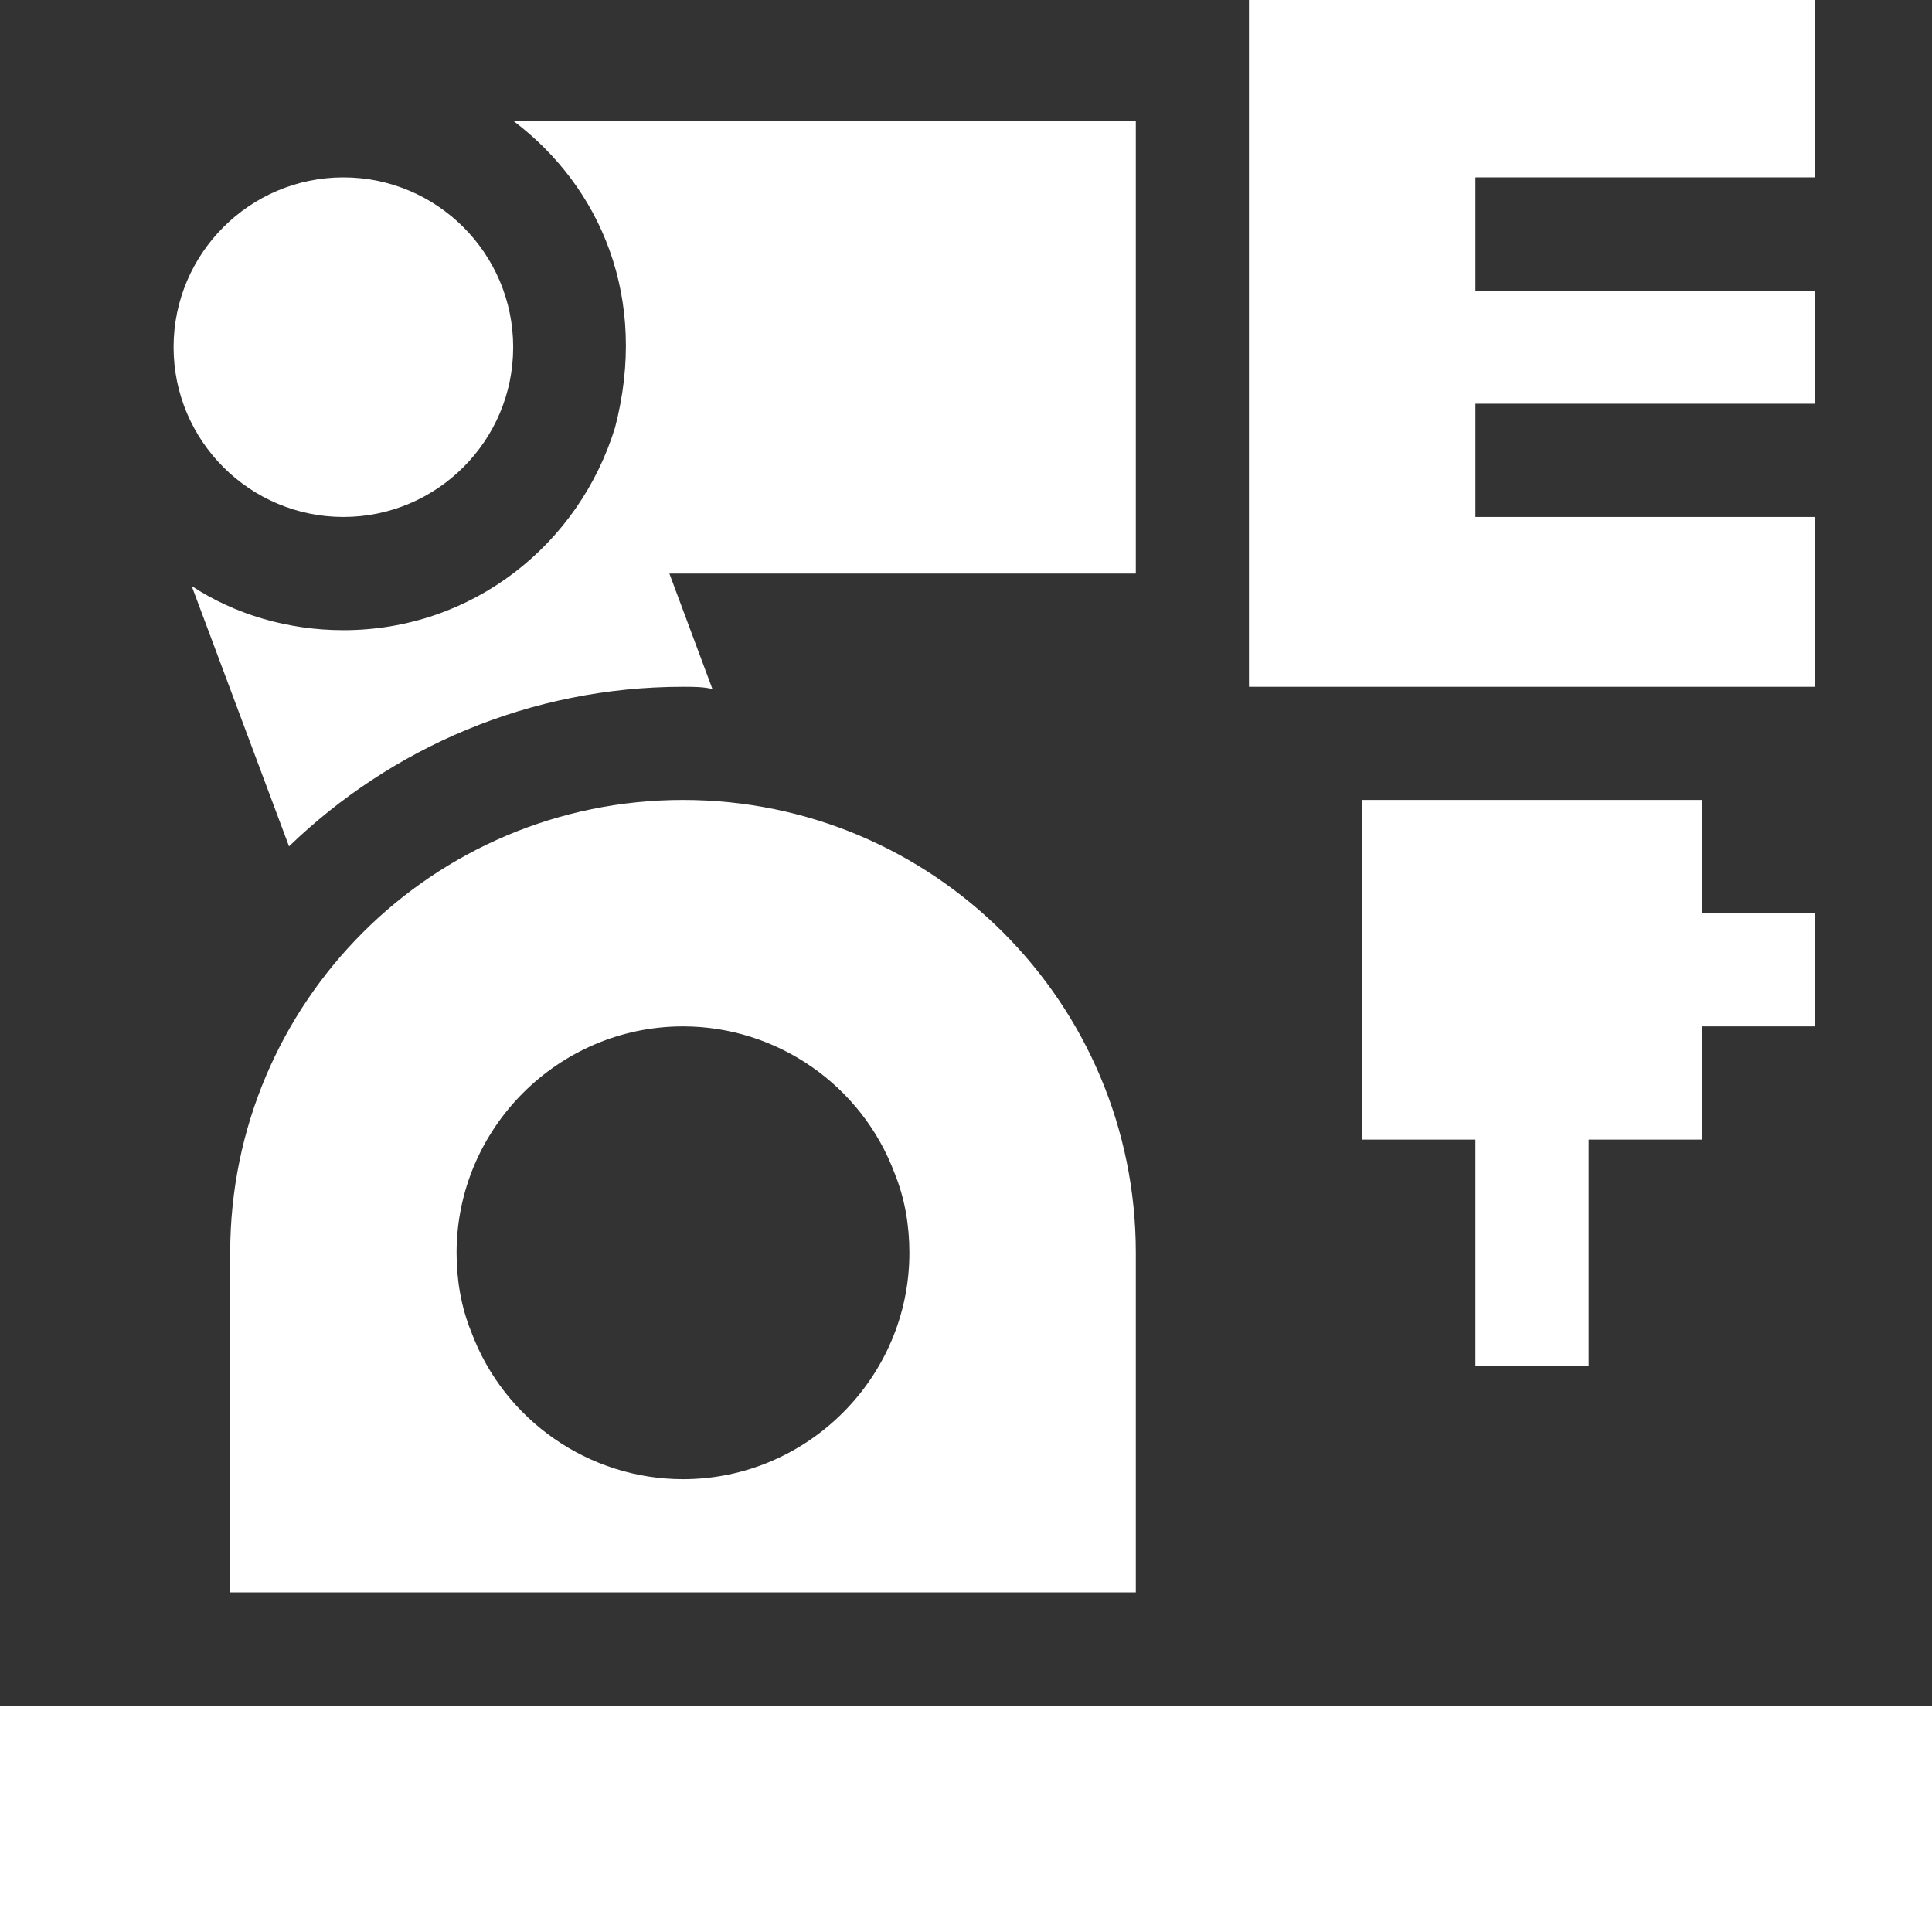
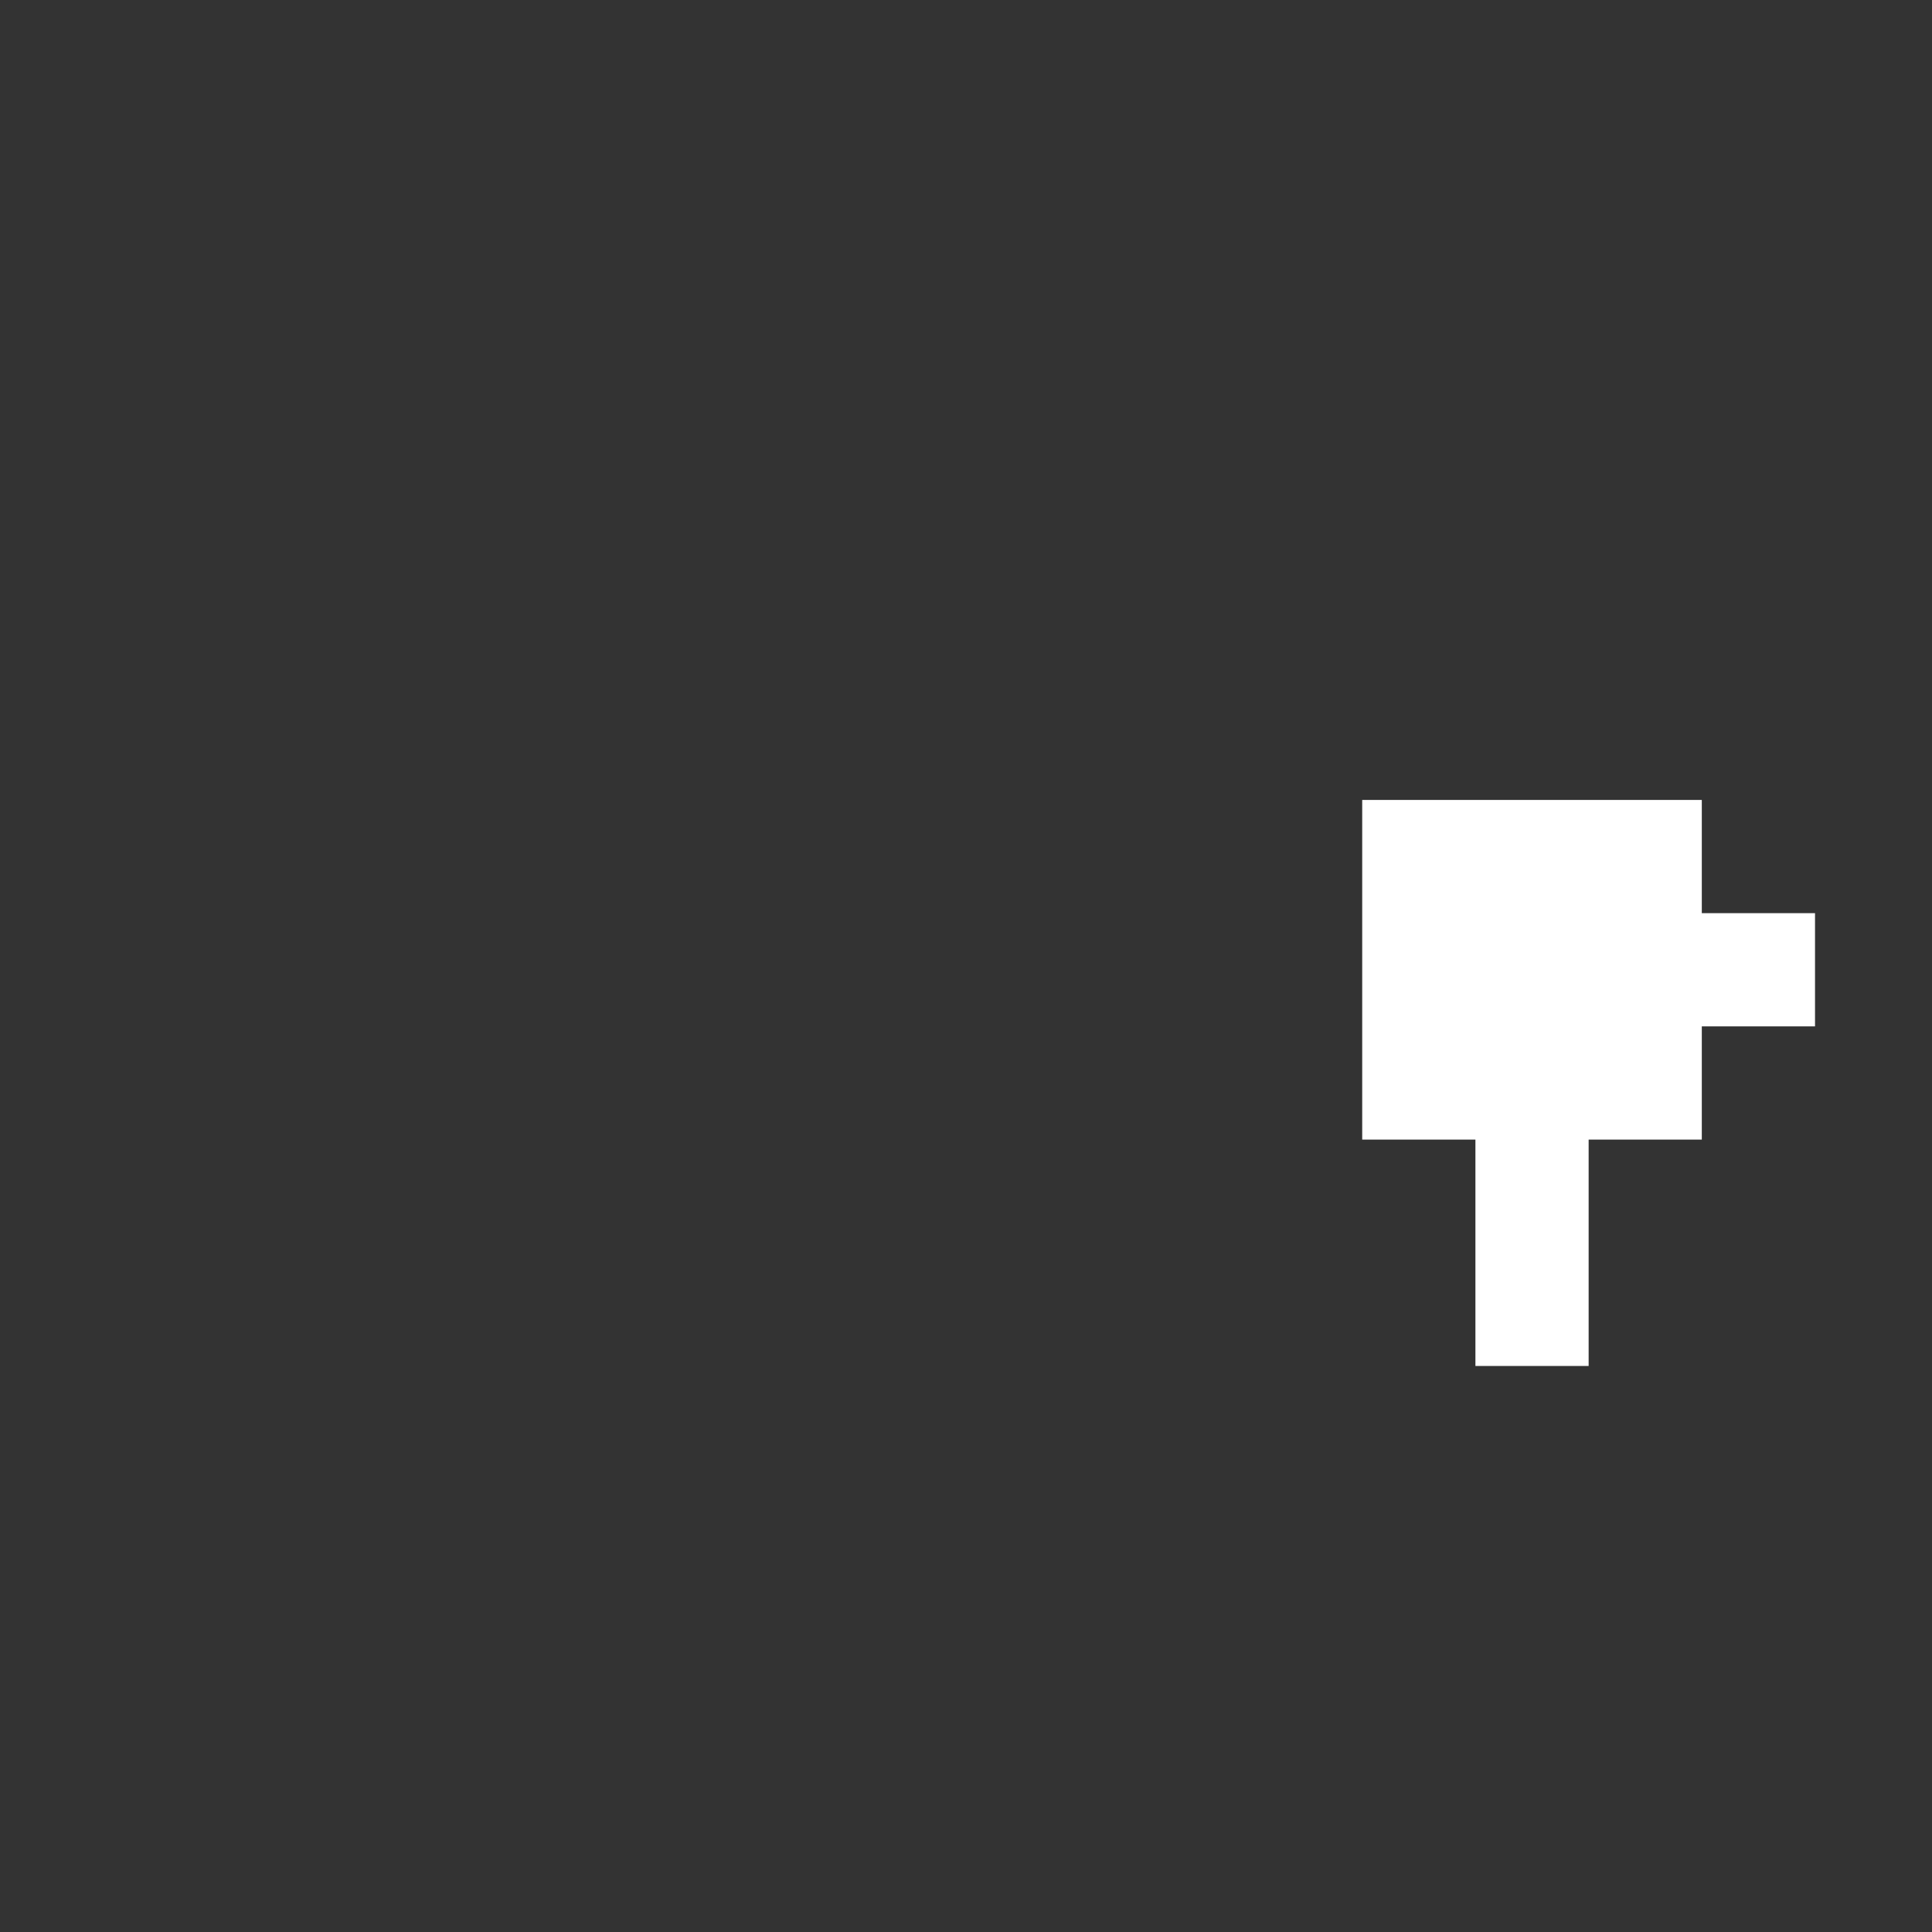
<svg xmlns="http://www.w3.org/2000/svg" width="40" height="40" viewBox="0 0 40 40" fill="none">
  <rect x="0" y="0" width="40" height="40" fill="#333333" stroke="none" />
-   <path d="M0 35.312H40V40H0V35.312Z" fill="white" />
-   <path d="M4.766 25.938V32.969H23.516V25.938C23.516 20.758 19.32 16.562 14.141 16.562C8.961 16.562 4.766 20.758 4.766 25.938ZM18.524 24.297C18.734 24.812 18.828 25.375 18.828 25.938C18.828 28.516 16.719 30.625 14.141 30.625C12.195 30.625 10.437 29.406 9.758 27.578C9.547 27.062 9.453 26.5 9.453 25.938C9.453 23.359 11.562 21.25 14.141 21.25C16.086 21.25 17.844 22.469 18.524 24.297Z" fill="white" />
-   <path d="M7.109 10.703C9.048 10.703 10.625 9.126 10.625 7.188C10.625 5.249 9.048 3.672 7.109 3.672C5.171 3.672 3.594 5.249 3.594 7.188C3.594 9.126 5.171 10.703 7.109 10.703Z" fill="white" />
-   <path d="M37.578 10.703H30.547V8.359H37.578V6.016H30.547V3.672H37.578V0H25.859V14.219H37.578V10.703Z" fill="white" />
  <path d="M32.891 28.281V23.594H35.234V21.25H37.578V18.906H35.234V16.562H28.203V23.594H30.547V28.281H32.891Z" fill="white" />
-   <path d="M12.734 8.852C11.992 11.265 9.79 13.047 7.109 13.047C5.961 13.047 4.859 12.719 3.969 12.133L5.984 17.523C8.094 15.484 10.976 14.219 14.141 14.219C14.351 14.219 14.562 14.219 14.75 14.265L13.859 11.875H23.516V2.5H10.625C12.45 3.876 13.429 6.19 12.734 8.852Z" fill="white" />
</svg>